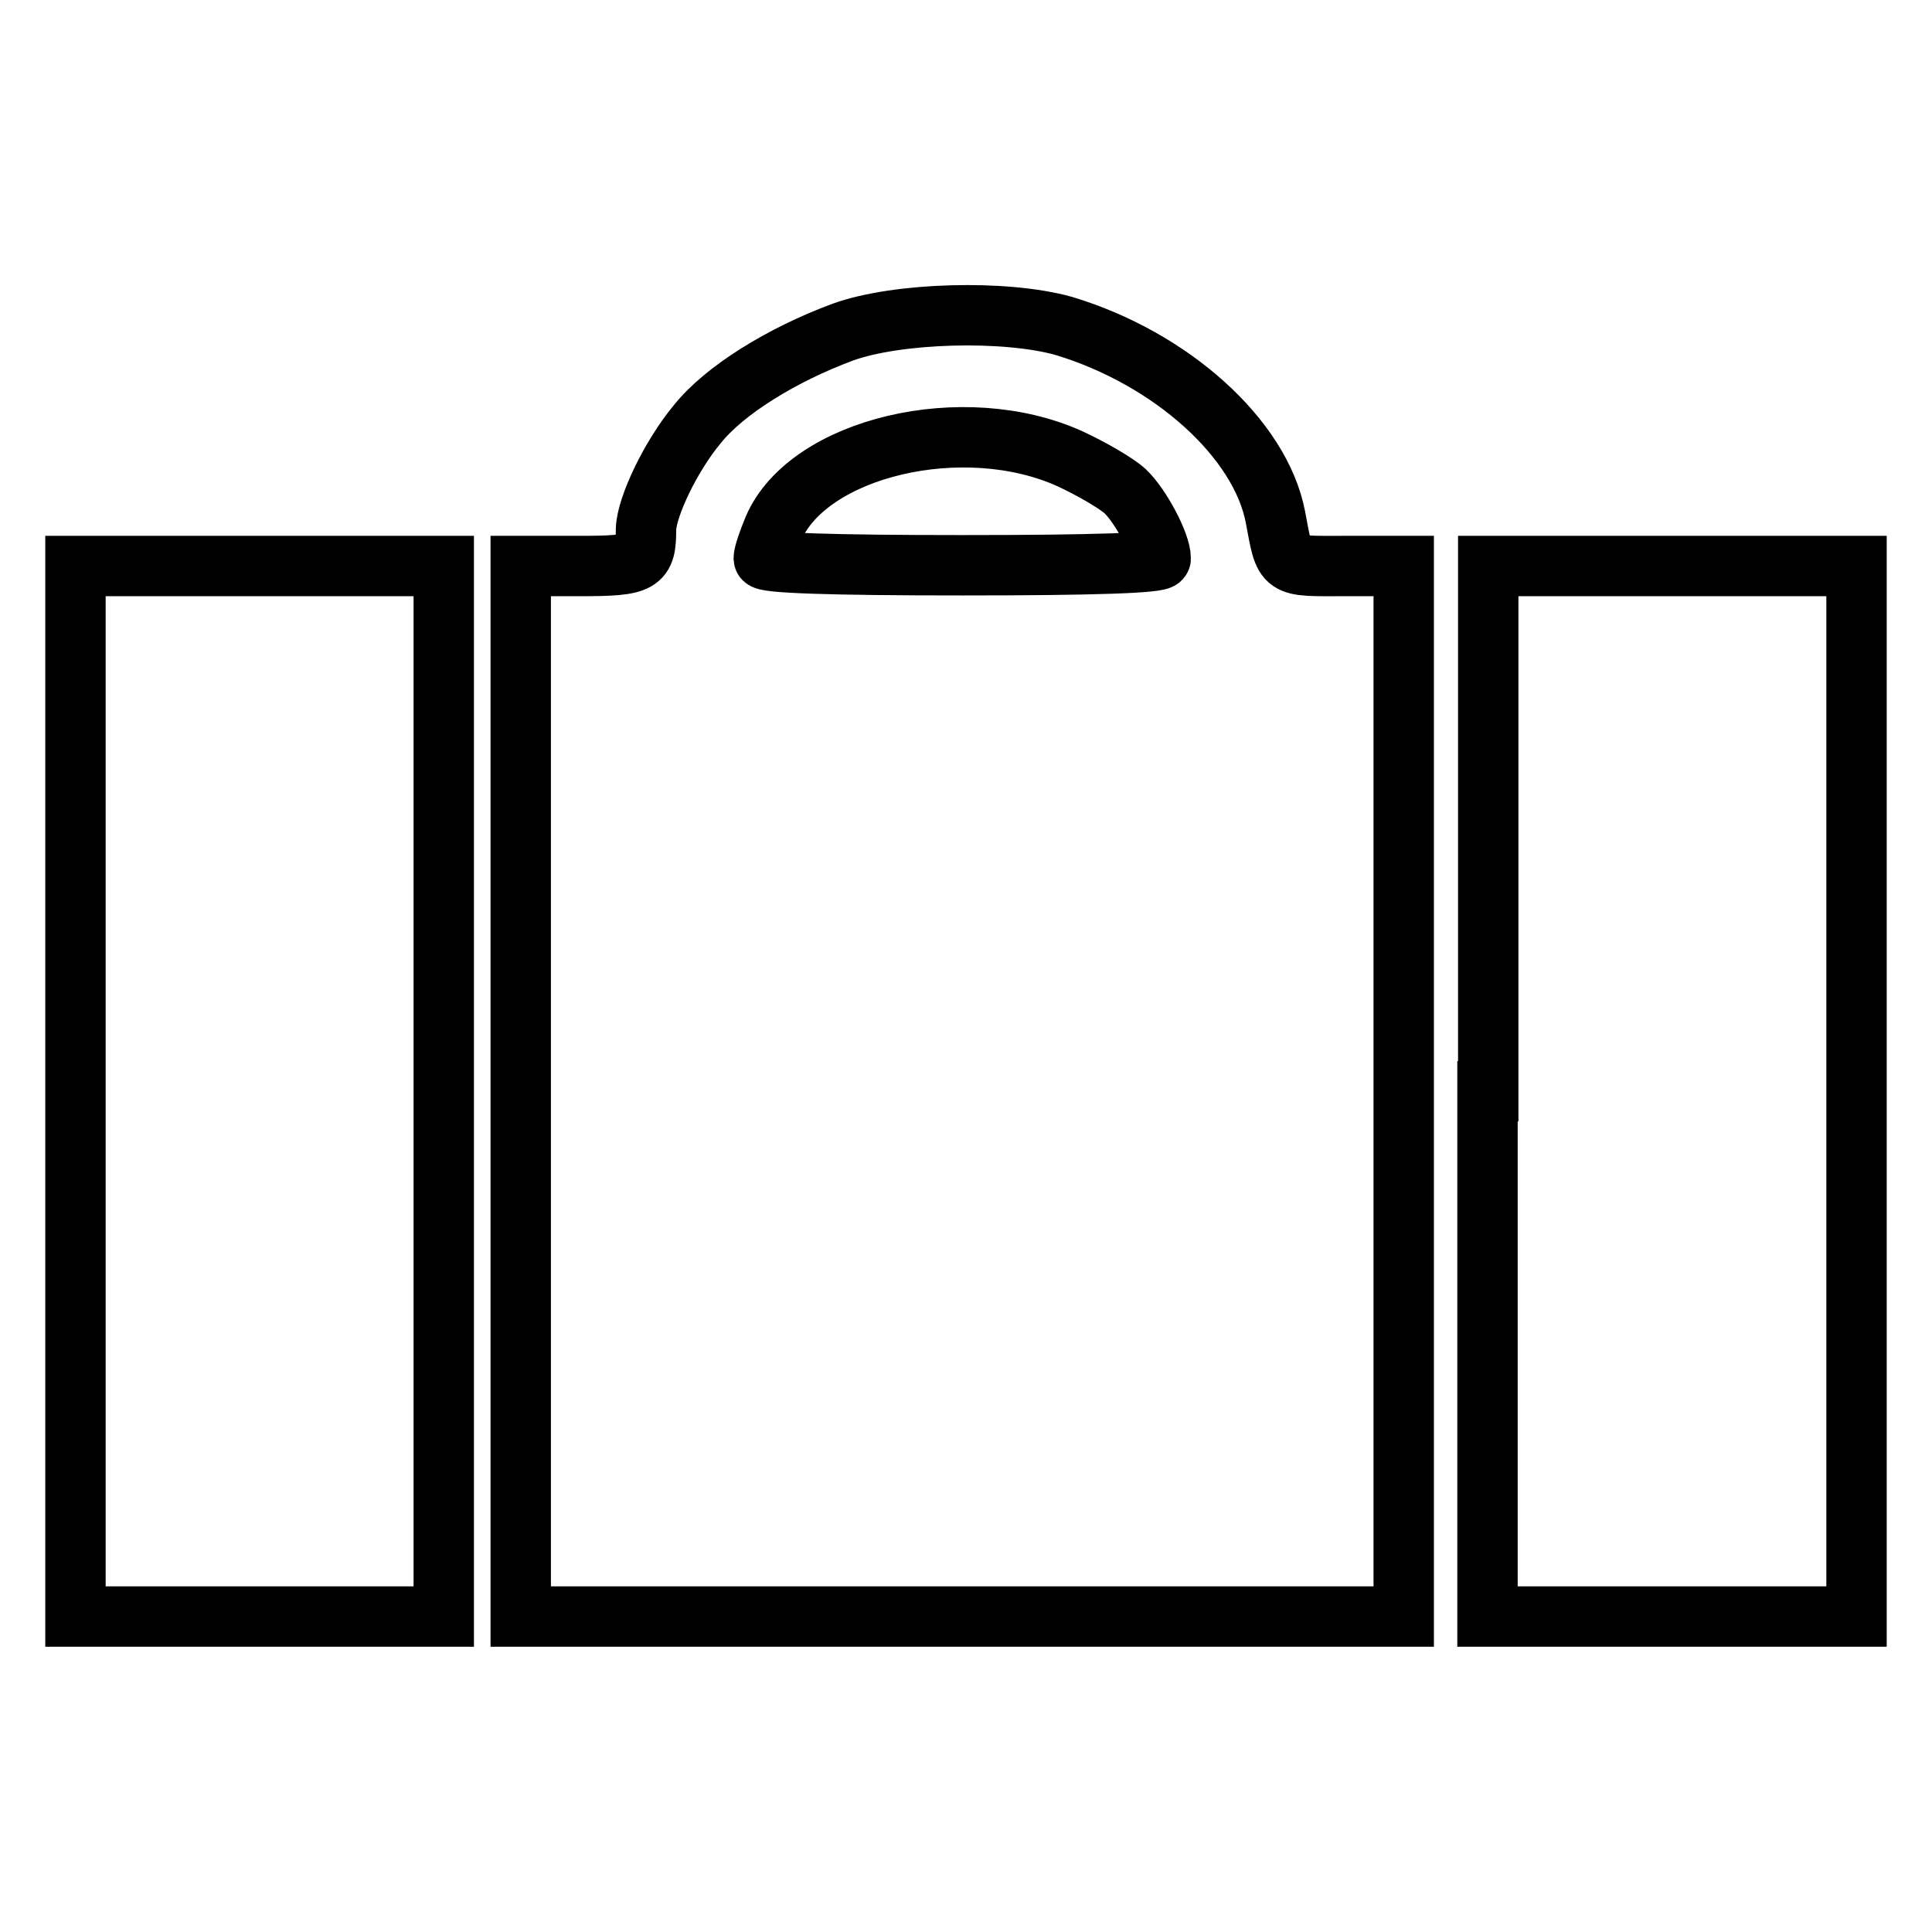
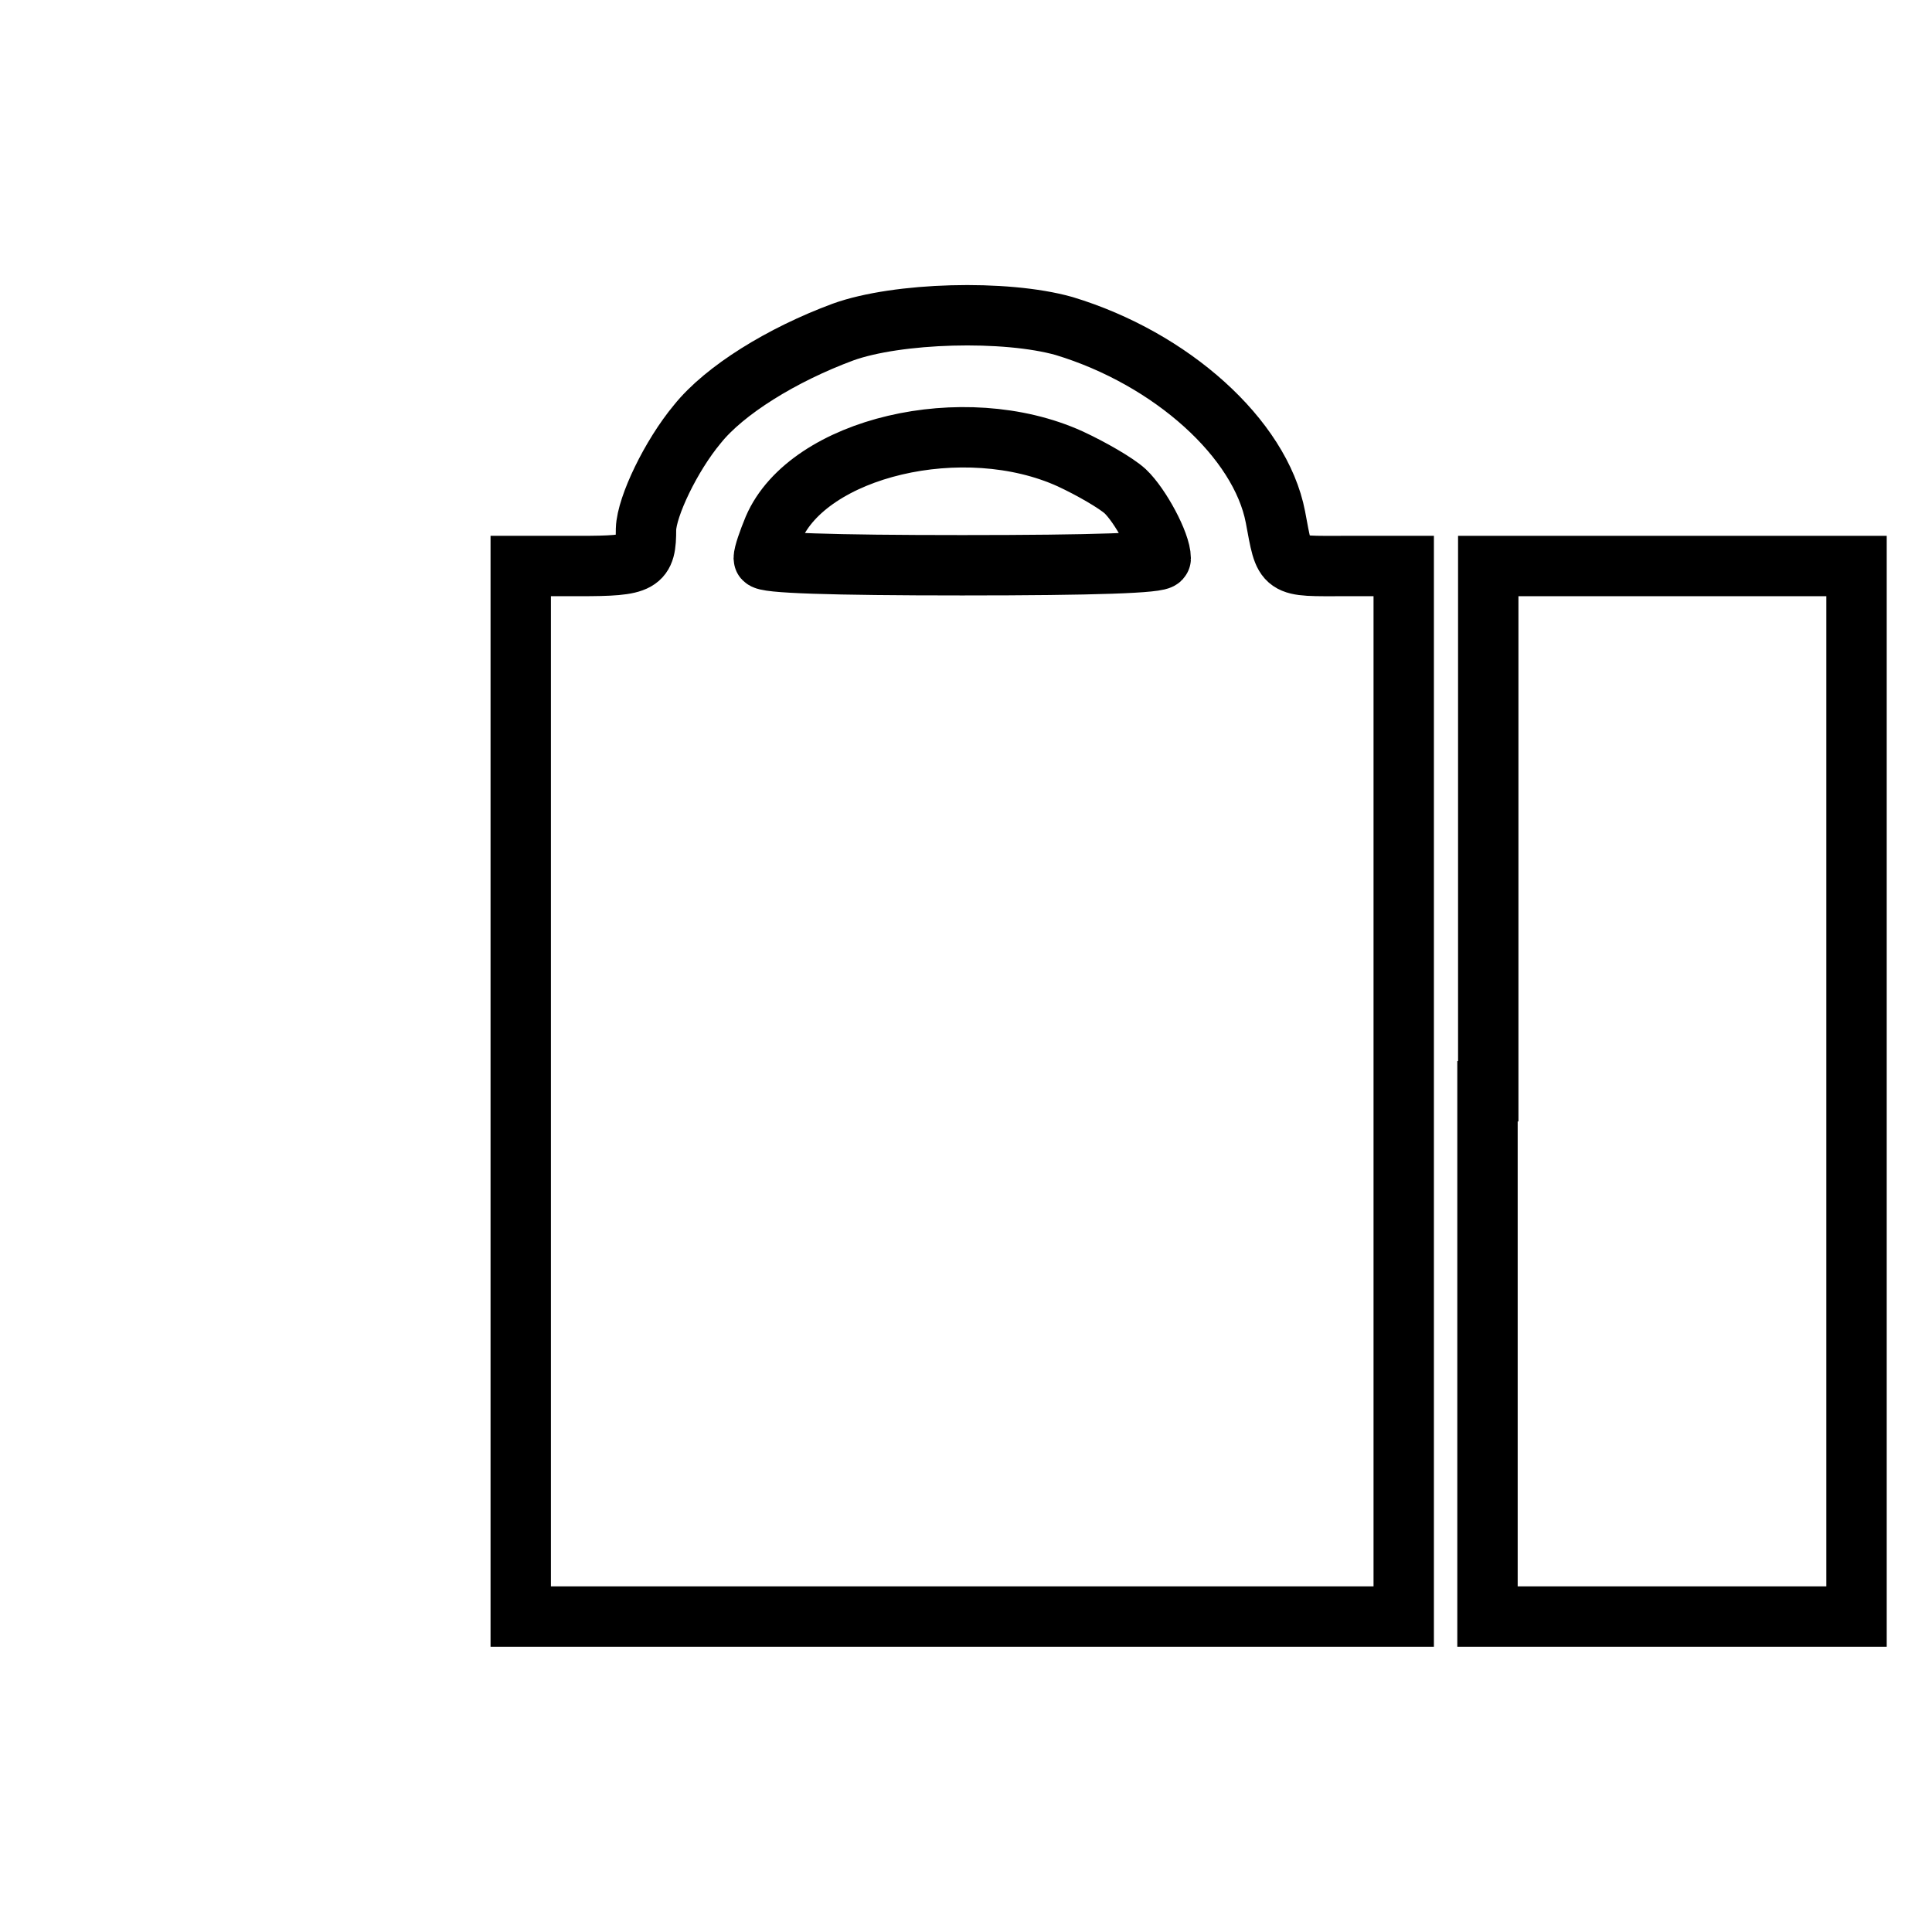
<svg xmlns="http://www.w3.org/2000/svg" version="1.1" x="0px" y="0px" viewBox="0 0 256 256" enable-background="new 0 0 256 256" xml:space="preserve">
  <g>
    <g>
      <g>
        <path stroke-width="8" fill-opacity="0" stroke="#000000" d="M111.7,44c-8.1,3-15.7,7.7-19.3,12.2c-3.5,4.2-6.7,10.9-6.8,13.9c0,4.5-0.6,4.9-8.8,4.9H69v69.6v69.6h58.5h58.5v-69.6V75h-7.7c-8.5,0-8,0.4-9.3-6.5c-2-10.4-13.8-21-28-25.3C133.2,41,118.9,41.4,111.7,44z M141.8,60.8c2.8,1.3,6.1,3.2,7.3,4.3c2,1.9,4.7,6.9,4.7,8.9c0,0.6-8.8,0.9-26.3,0.9c-17.4,0-26.3-0.3-26.3-0.9c0-0.6,0.6-2.3,1.3-4C107.1,59.3,127.7,54.4,141.8,60.8z" />
-         <path stroke-width="8" fill-opacity="0" stroke="#000000" d="M10,144.6v69.6h24.4h24.4v-69.6V75H34.4H10V144.6z" />
        <path stroke-width="8" fill-opacity="0" stroke="#000000" d="M197.1,144.6v69.6h24.4H246v-69.6V75h-24.4h-24.4V144.6z" />
      </g>
    </g>
  </g>
</svg>